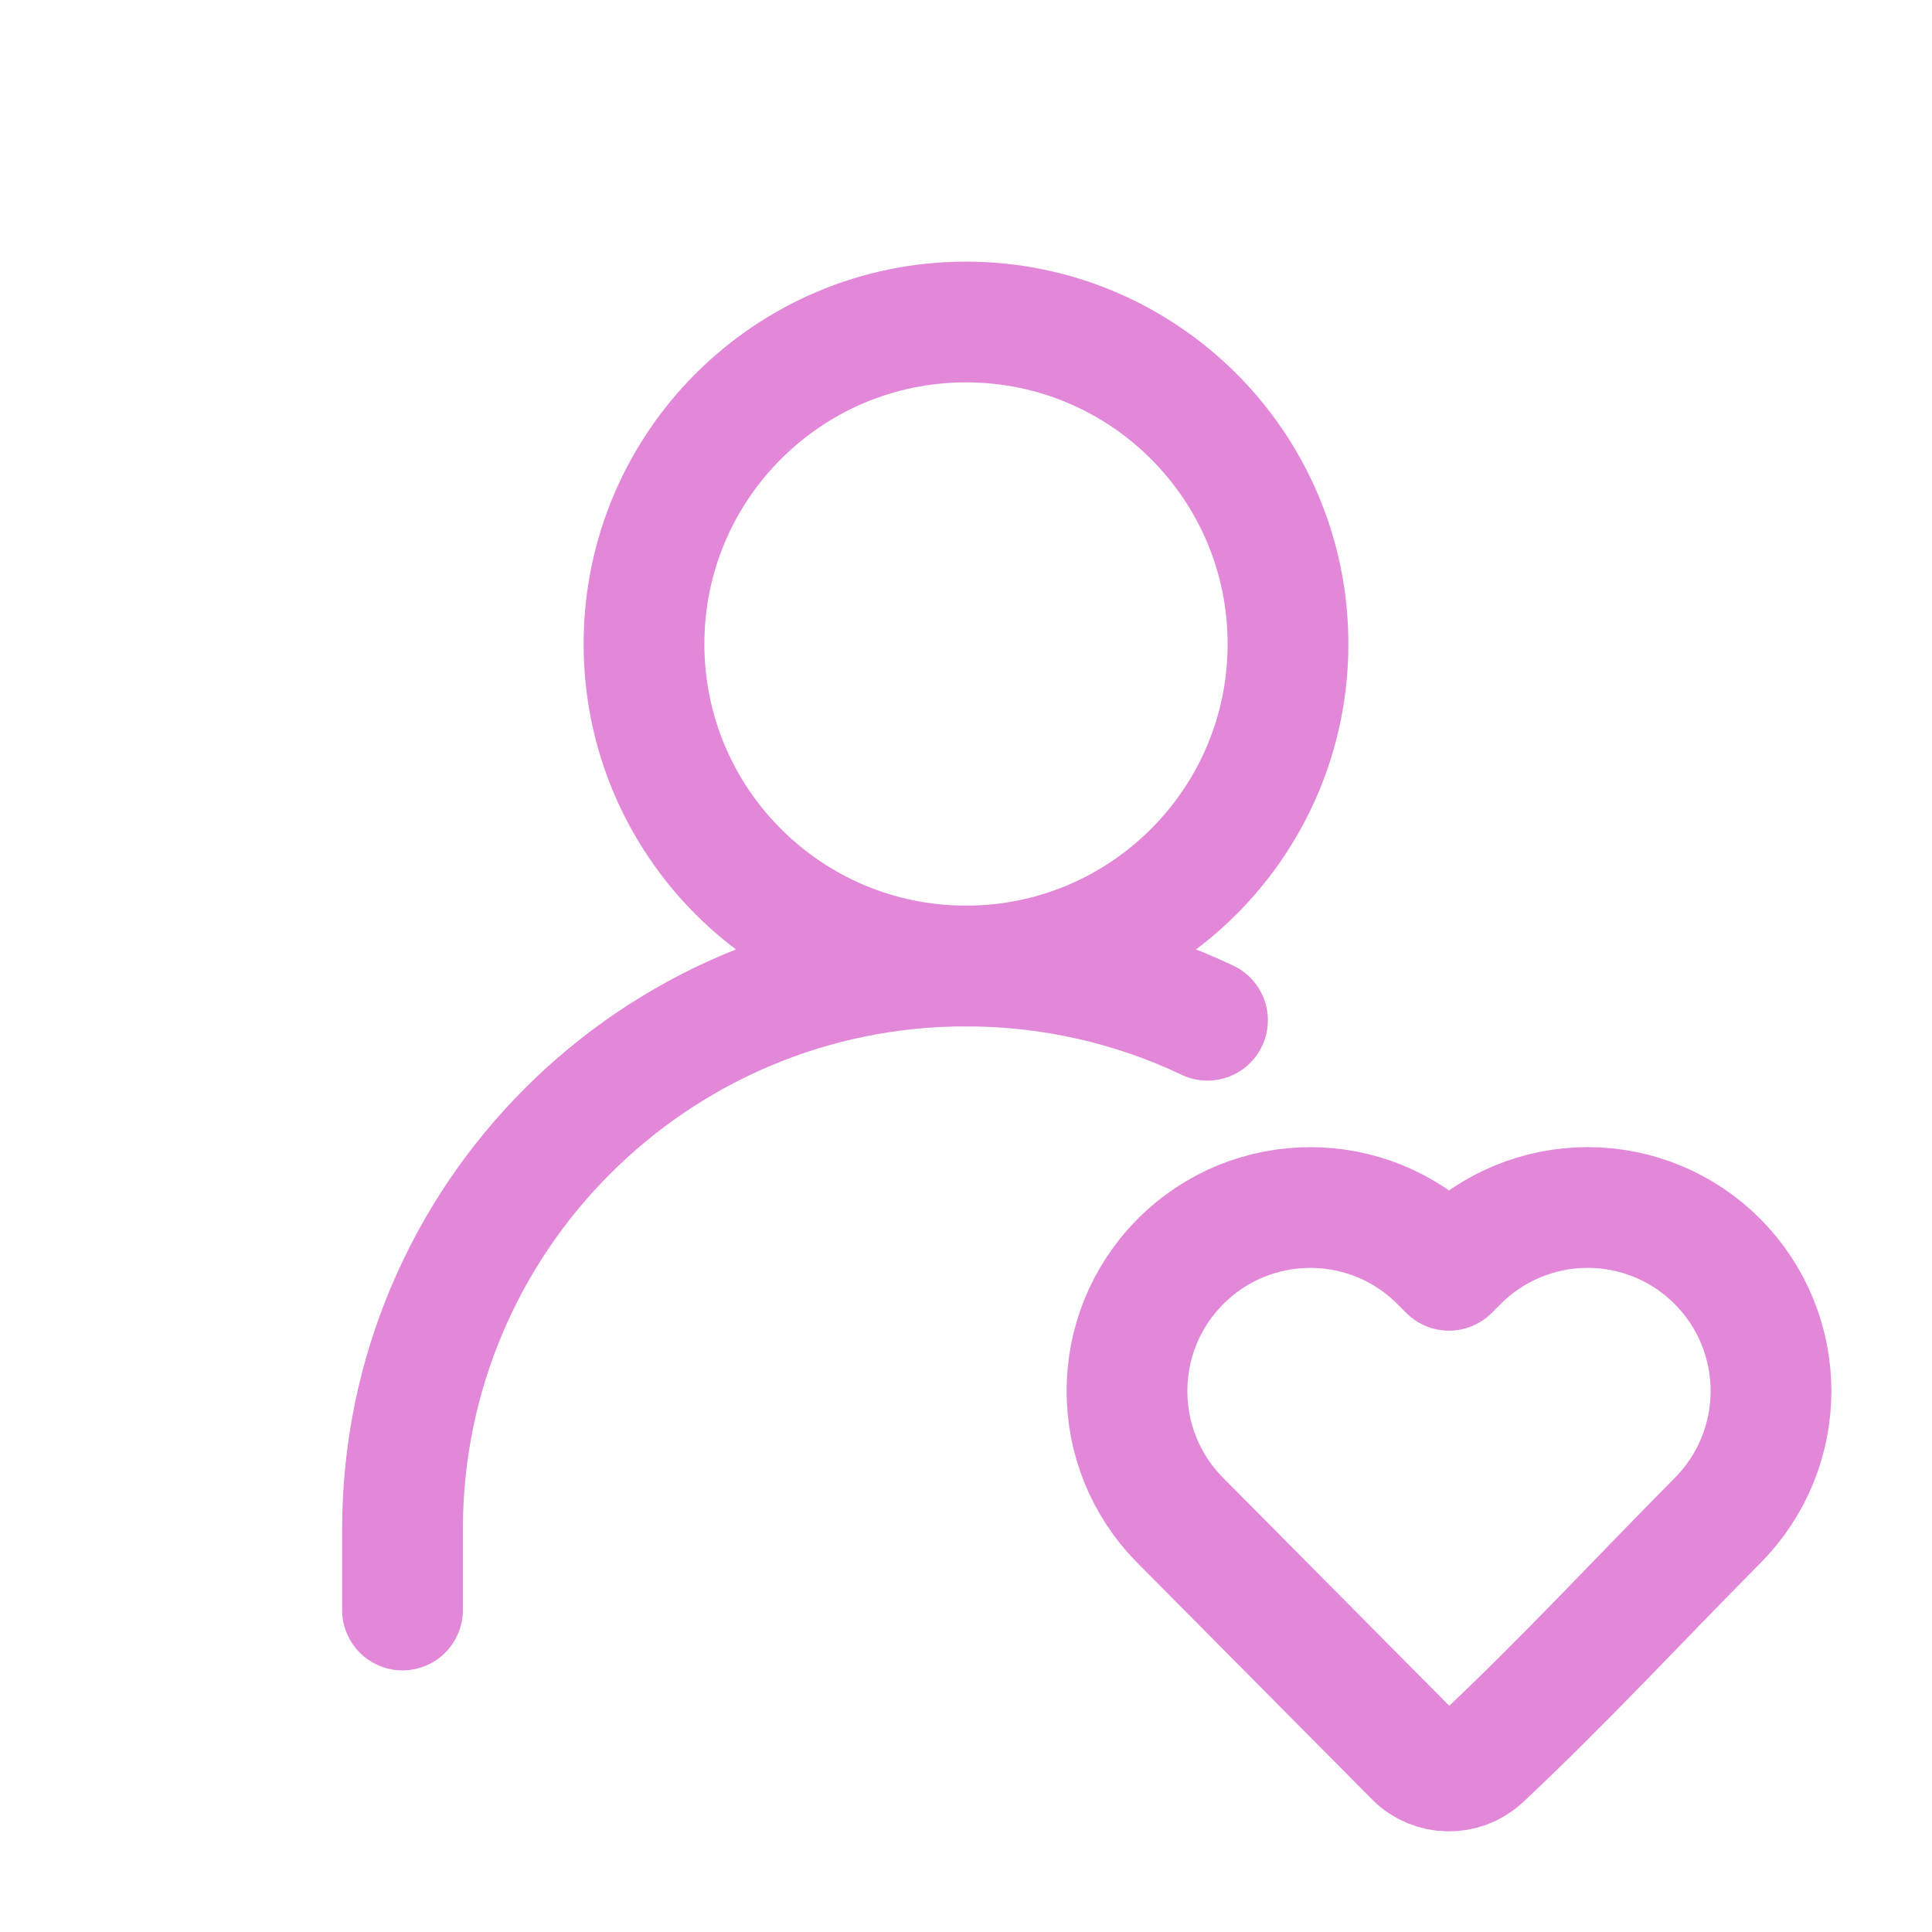
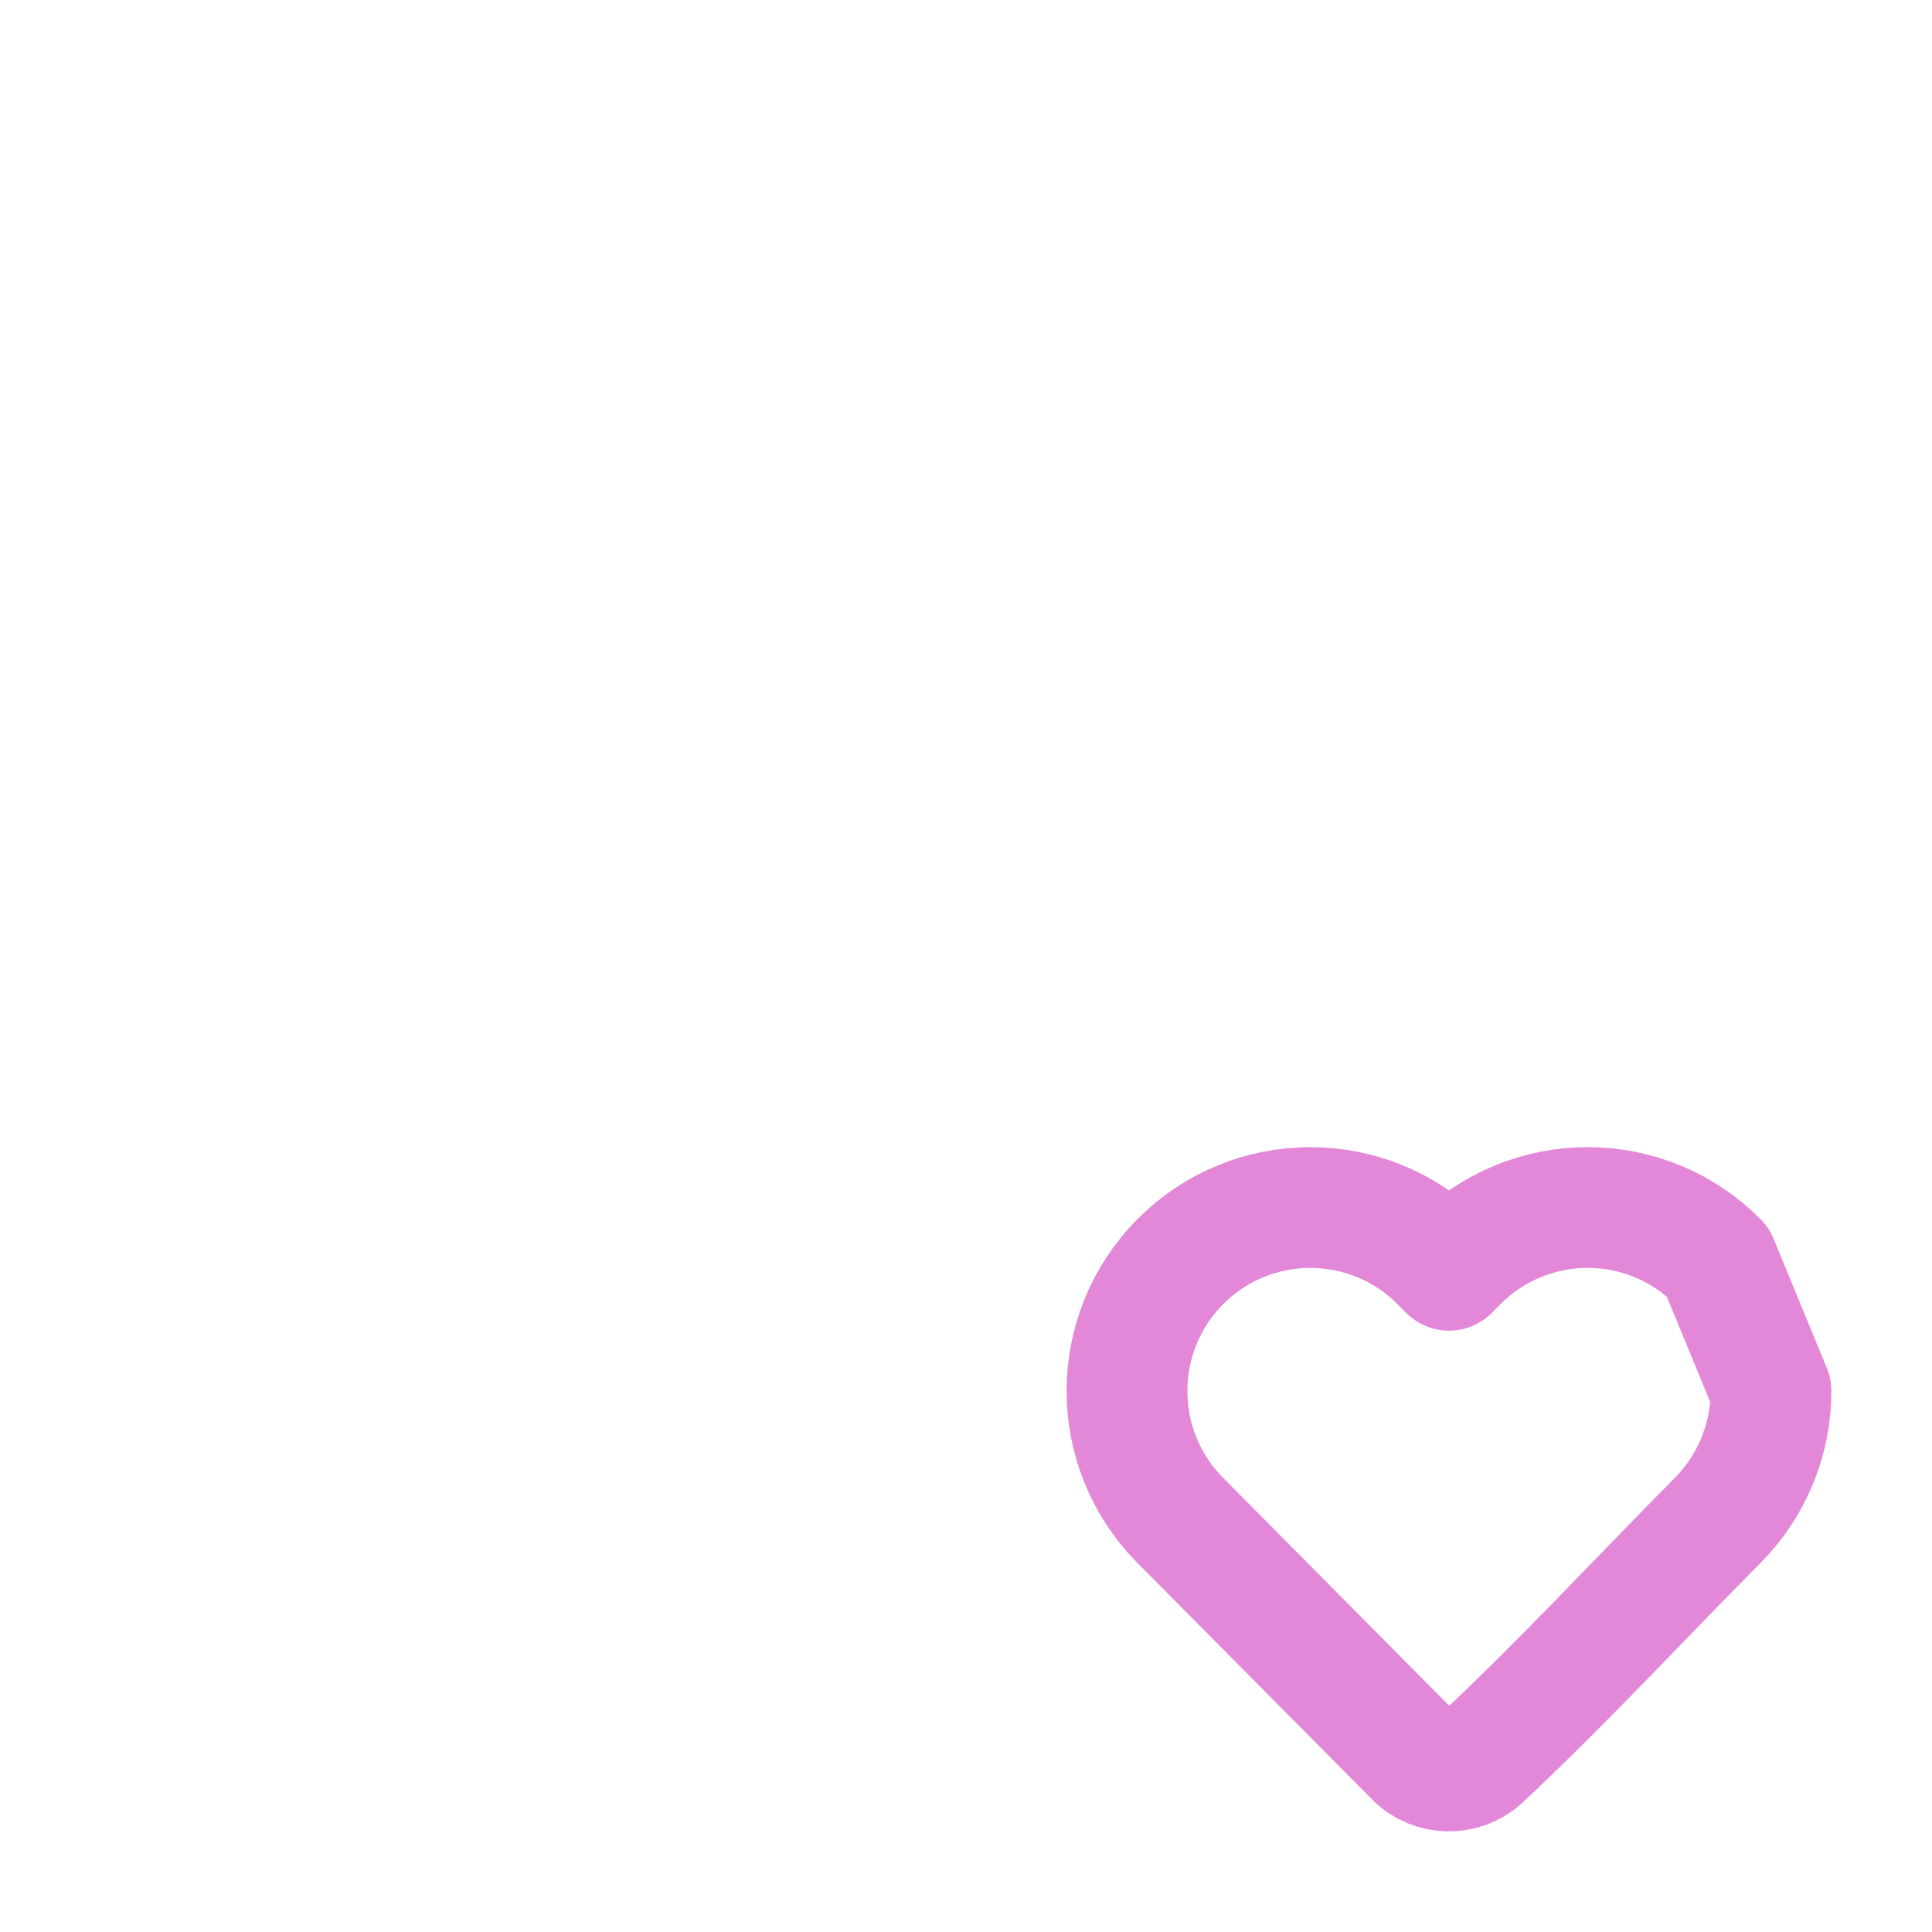
<svg xmlns="http://www.w3.org/2000/svg" width="30" height="30" viewBox="0 0 30 30" fill="none">
-   <path d="M15 15C17.761 15 20 12.761 20 10C20 7.239 17.761 5 15 5C12.239 5 10 7.239 10 10C10 12.761 12.239 15 15 15Z" stroke="#E387D9" stroke-width="1.875" stroke-linecap="round" stroke-linejoin="round" />
-   <path d="M27.5 21.6C27.5 22.352 27.203 23.073 26.673 23.608C25.452 24.838 24.269 26.12 23.003 27.305C22.712 27.573 22.252 27.563 21.974 27.284L18.327 23.608C17.224 22.497 17.224 20.703 18.327 19.592C19.44 18.47 21.254 18.47 22.367 19.592L22.5 19.725L22.632 19.592C23.166 19.054 23.893 18.75 24.653 18.75C25.412 18.75 26.139 19.053 26.673 19.592C27.203 20.126 27.5 20.848 27.5 21.6Z" stroke="#E387D9" stroke-width="1.875" stroke-linejoin="round" />
-   <path d="M6.25 25V23.75C6.25 18.918 10.168 15 15 15C16.342 15 17.613 15.302 18.75 15.842" stroke="#E387D9" stroke-width="1.875" stroke-linecap="round" stroke-linejoin="round" />
+   <path d="M27.5 21.6C27.5 22.352 27.203 23.073 26.673 23.608C25.452 24.838 24.269 26.12 23.003 27.305C22.712 27.573 22.252 27.563 21.974 27.284L18.327 23.608C17.224 22.497 17.224 20.703 18.327 19.592C19.44 18.47 21.254 18.47 22.367 19.592L22.5 19.725L22.632 19.592C23.166 19.054 23.893 18.75 24.653 18.75C25.412 18.75 26.139 19.053 26.673 19.592Z" stroke="#E387D9" stroke-width="1.875" stroke-linejoin="round" />
</svg>